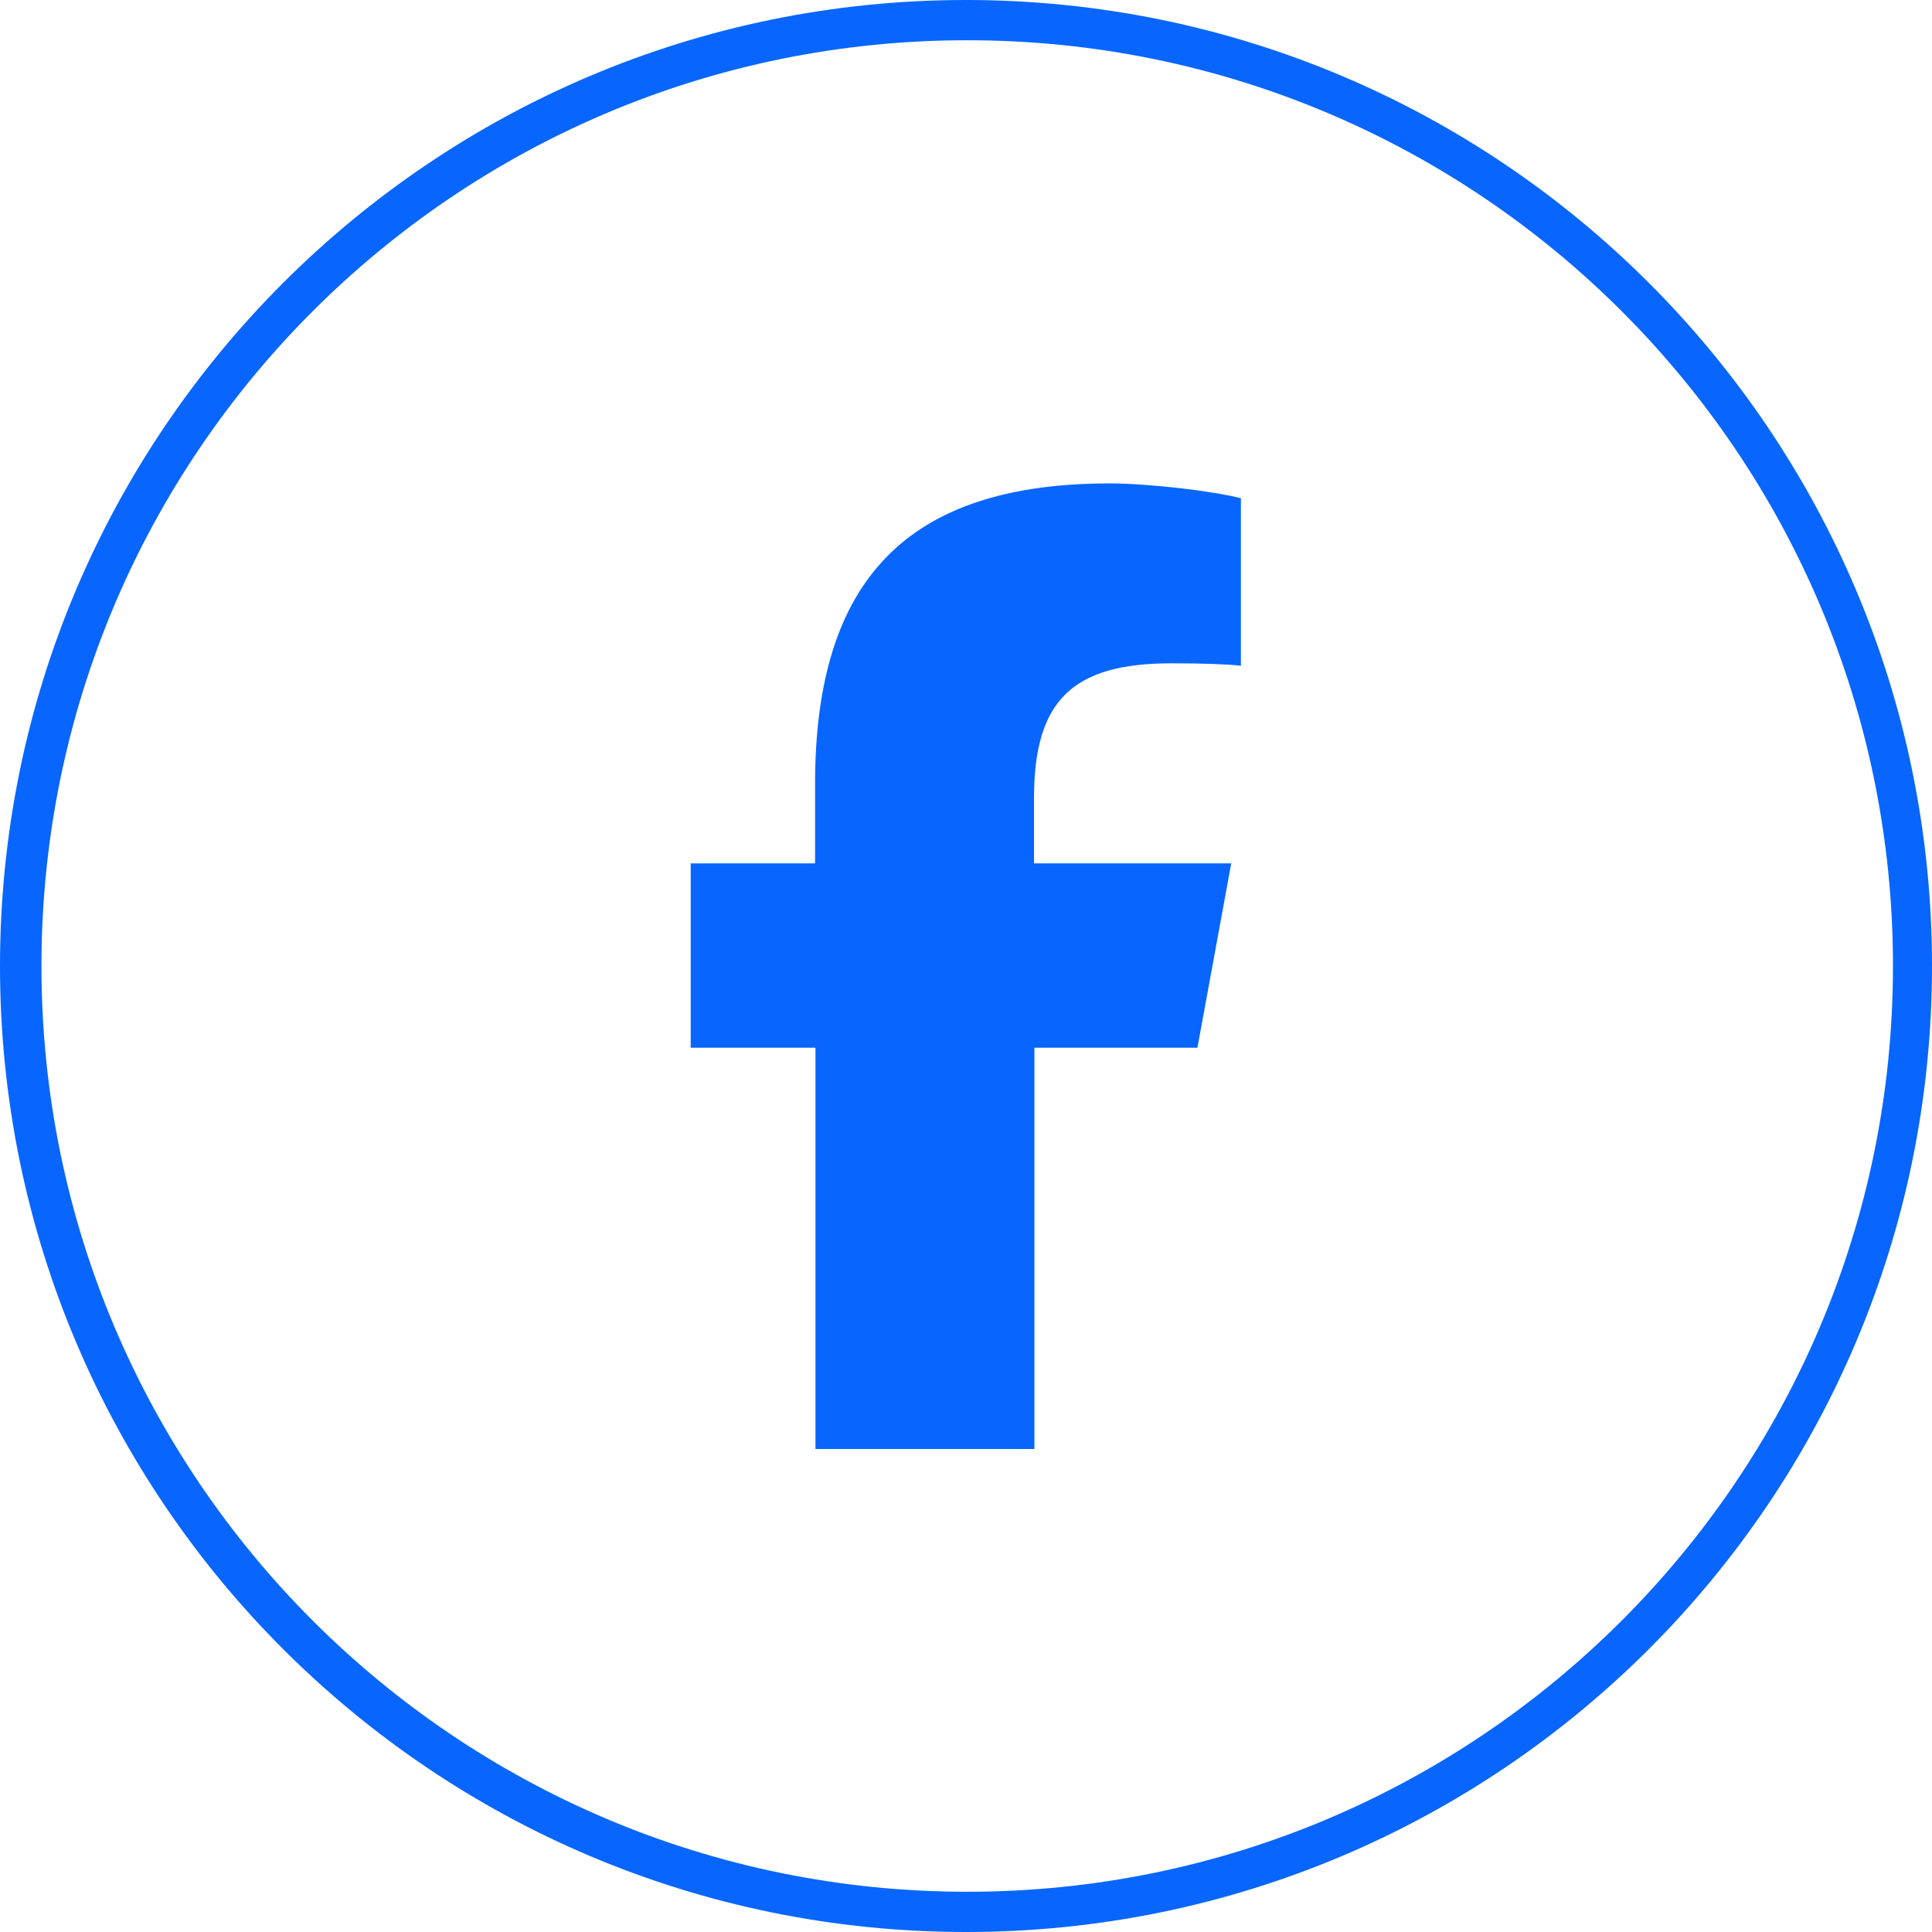
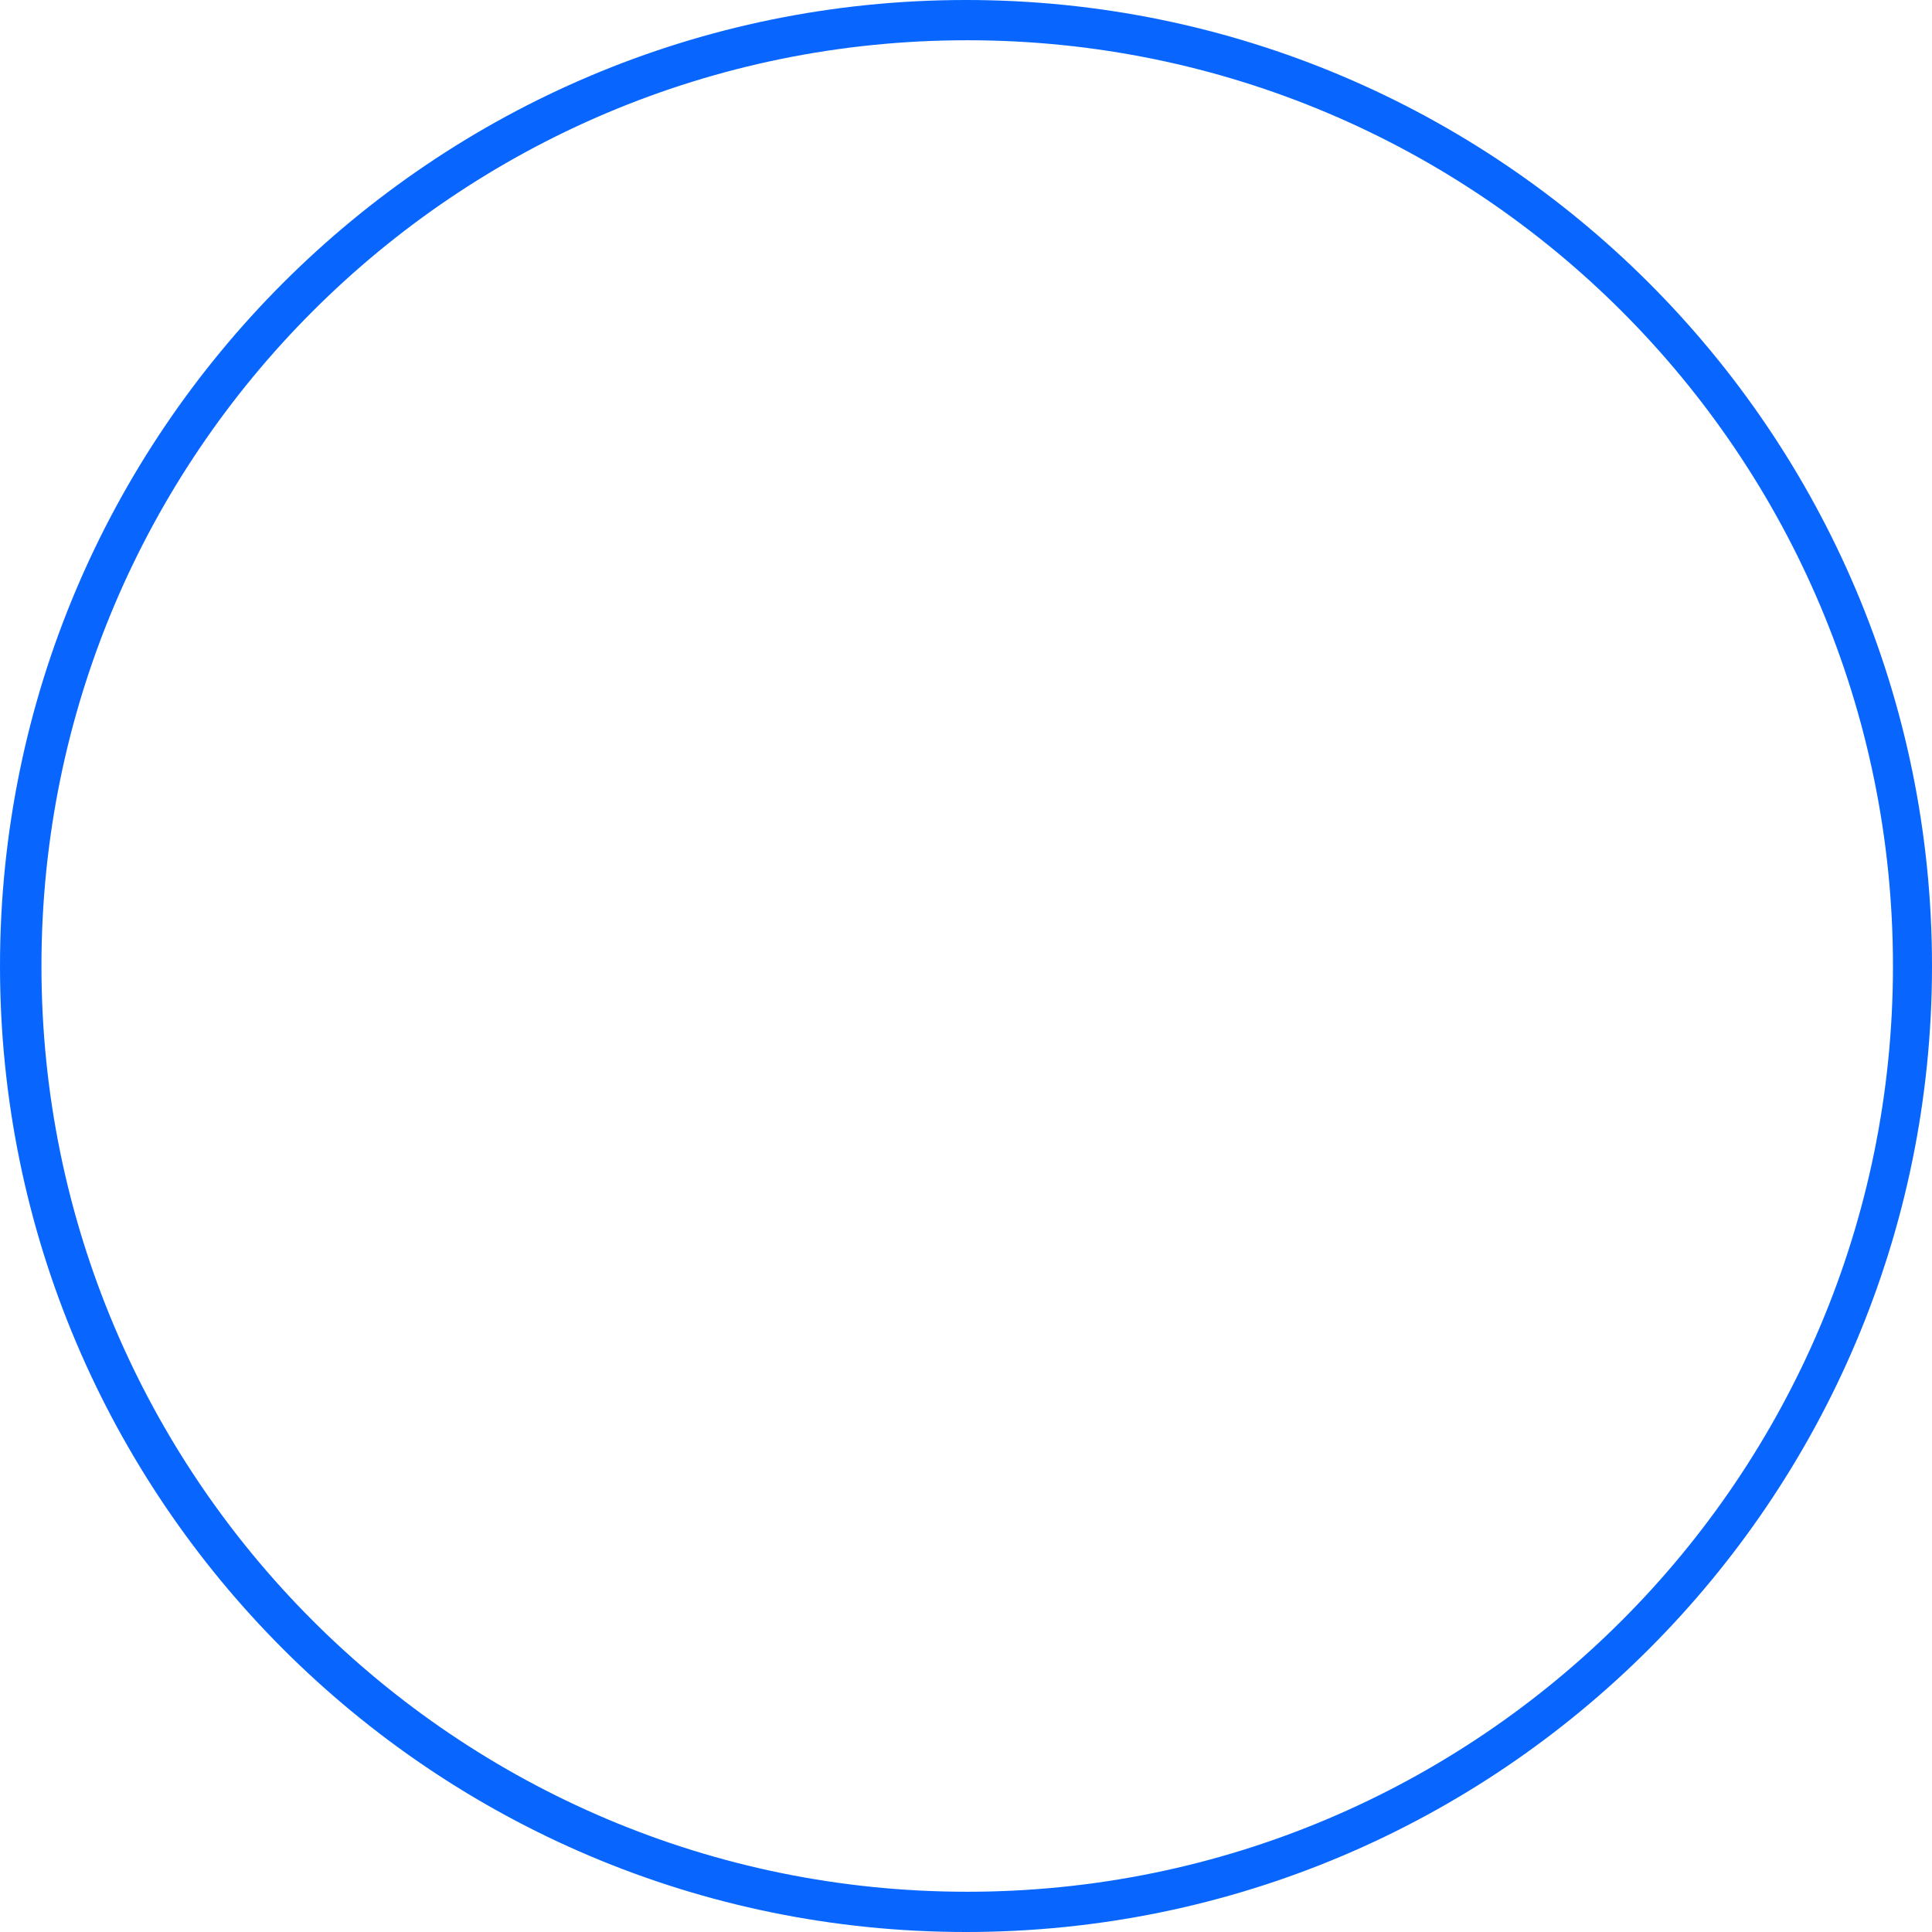
<svg xmlns="http://www.w3.org/2000/svg" id="Calque_1" data-name="Calque 1" viewBox="0 0 48 48">
  <path d="M24,0C10.75,0,0,10.75,0,24s10.75,24,24,24,24-10.75,24-24S37.25,0,24,0ZM24.03,47c-12.7,0-23-10.3-23-23S11.32,1,24.03,1s23,10.3,23,23-10.3,23-23,23Z" style="fill: #0866ff;" />
-   <path d="M20.26,26.03v9.97h5.44v-9.97h4.05l.84-4.58h-4.9v-1.62c0-2.42.95-3.35,3.41-3.35.76,0,1.38.02,1.73.06v-4.16c-.67-.18-2.31-.37-3.26-.37-5.01,0-7.32,2.37-7.32,7.47v1.97h-3.09v4.58h3.09Z" style="fill: #0866ff;" />
</svg>